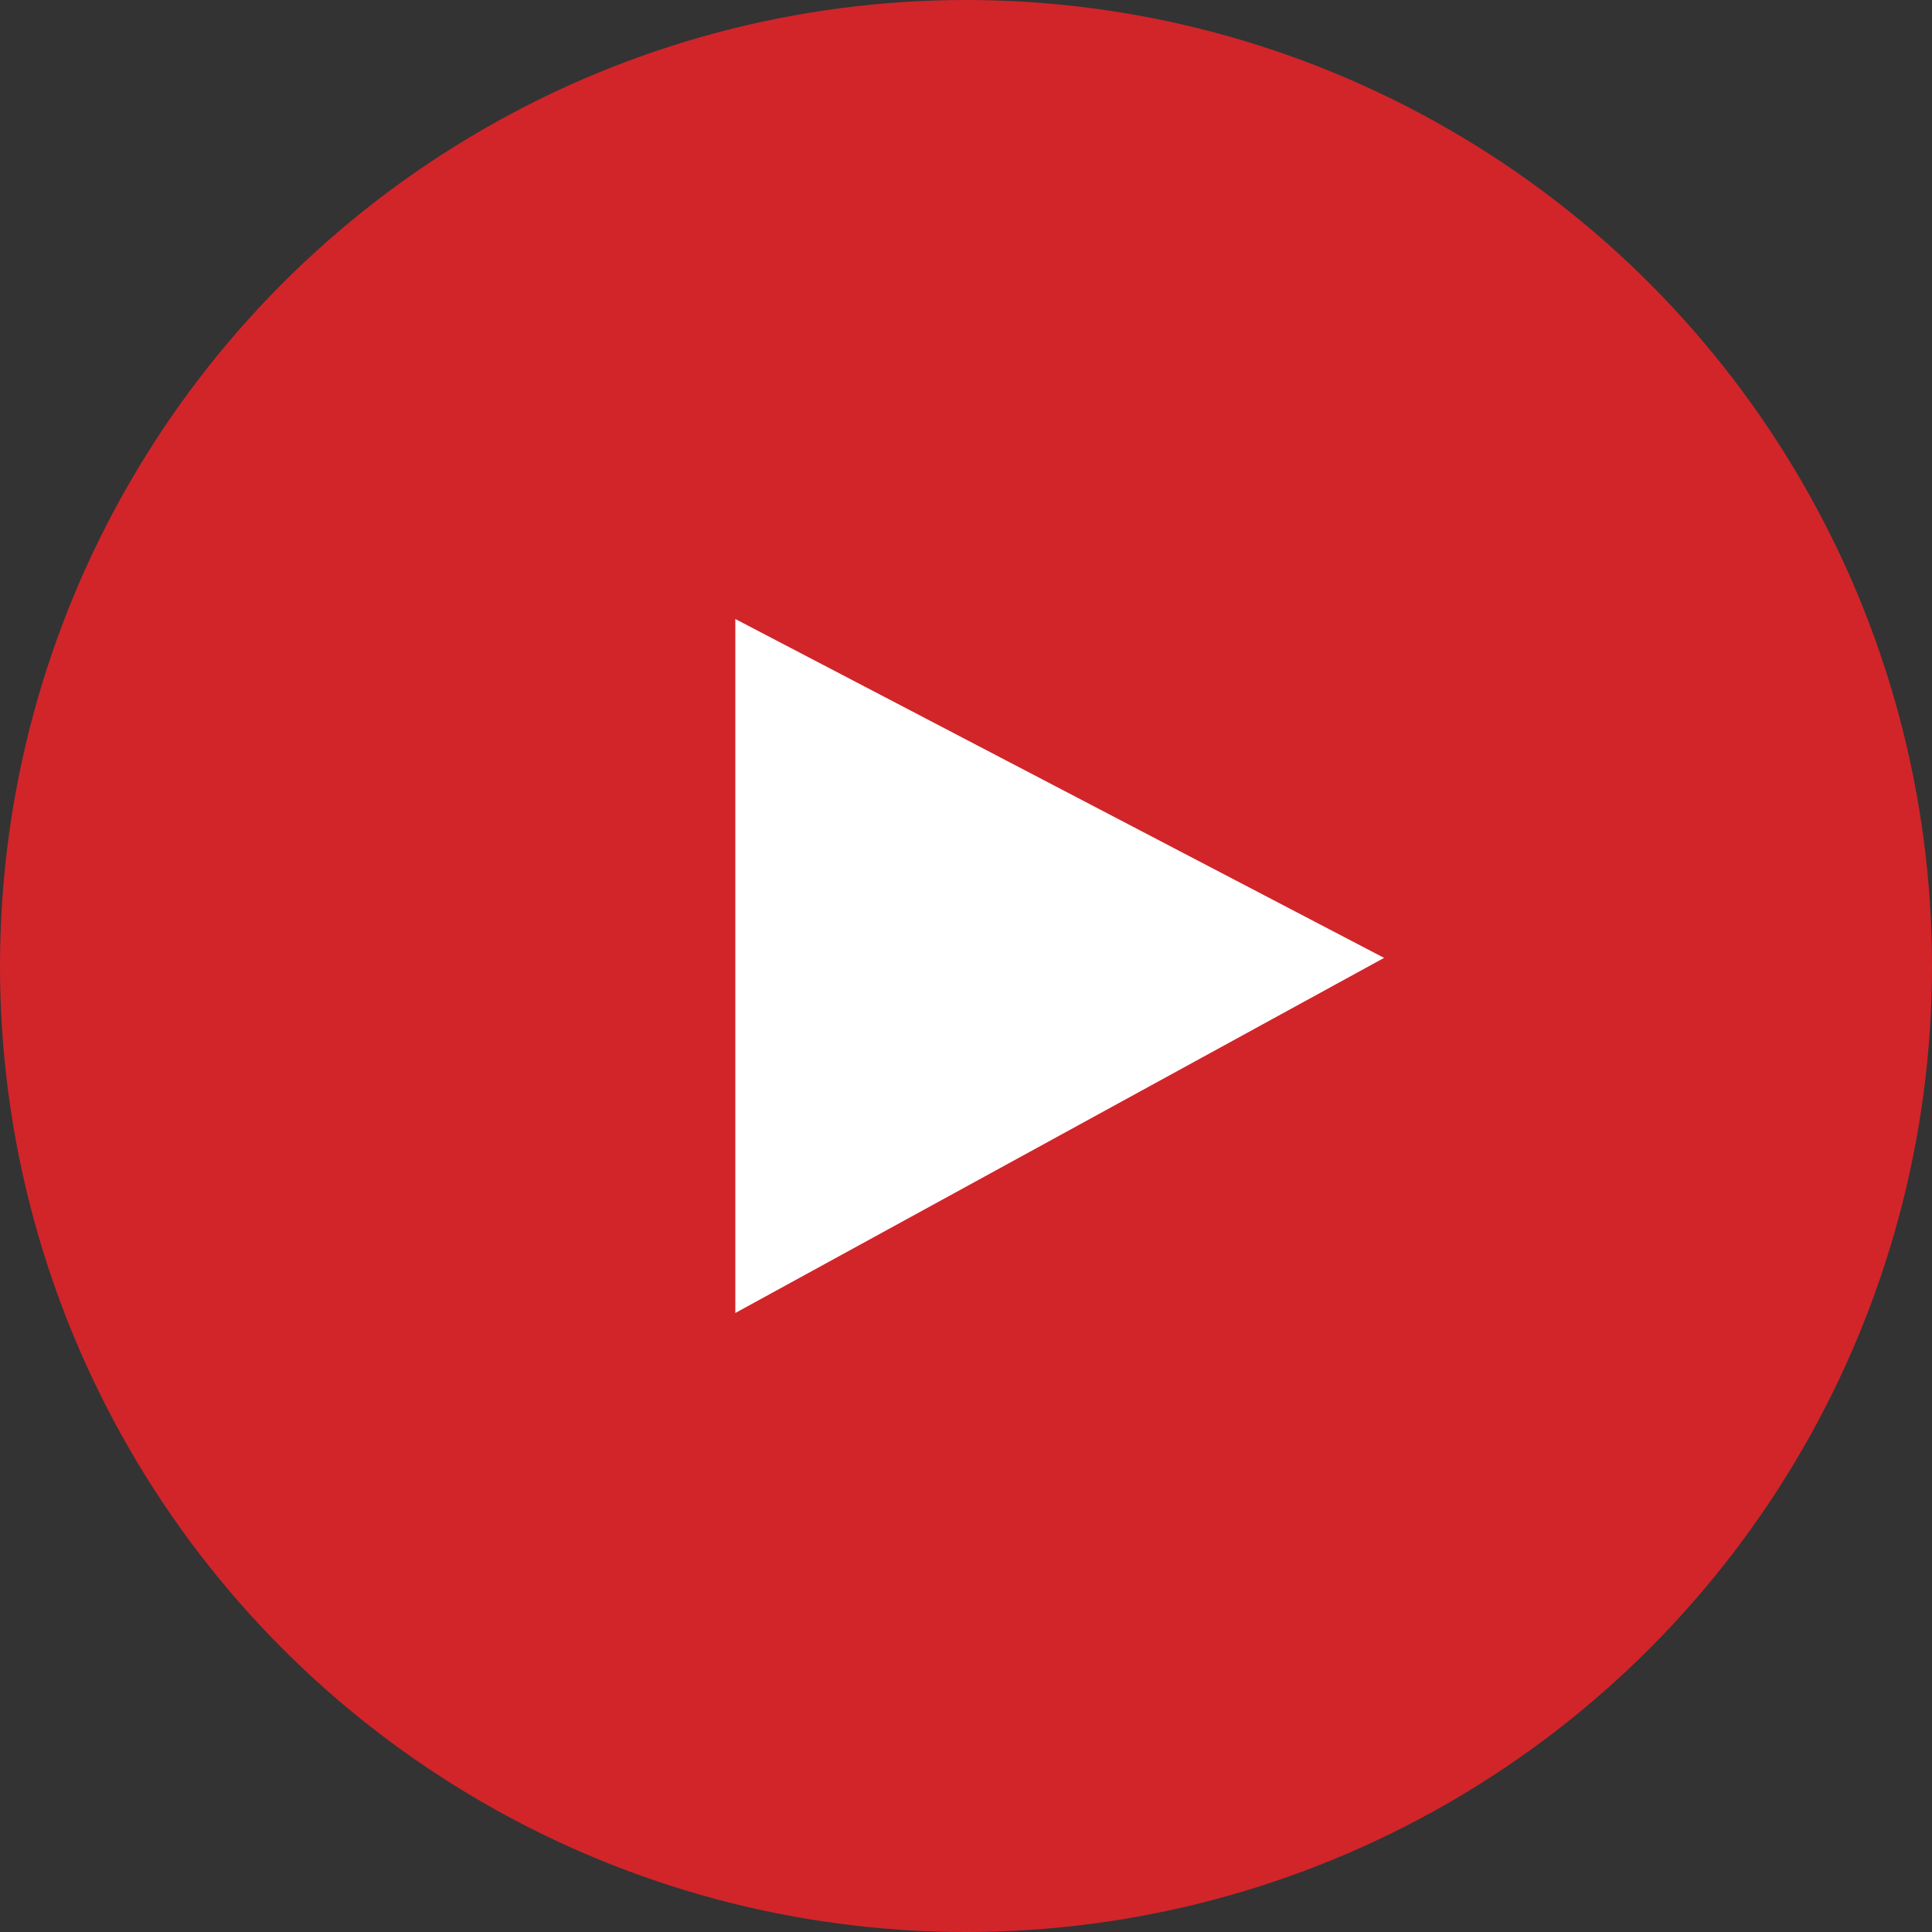
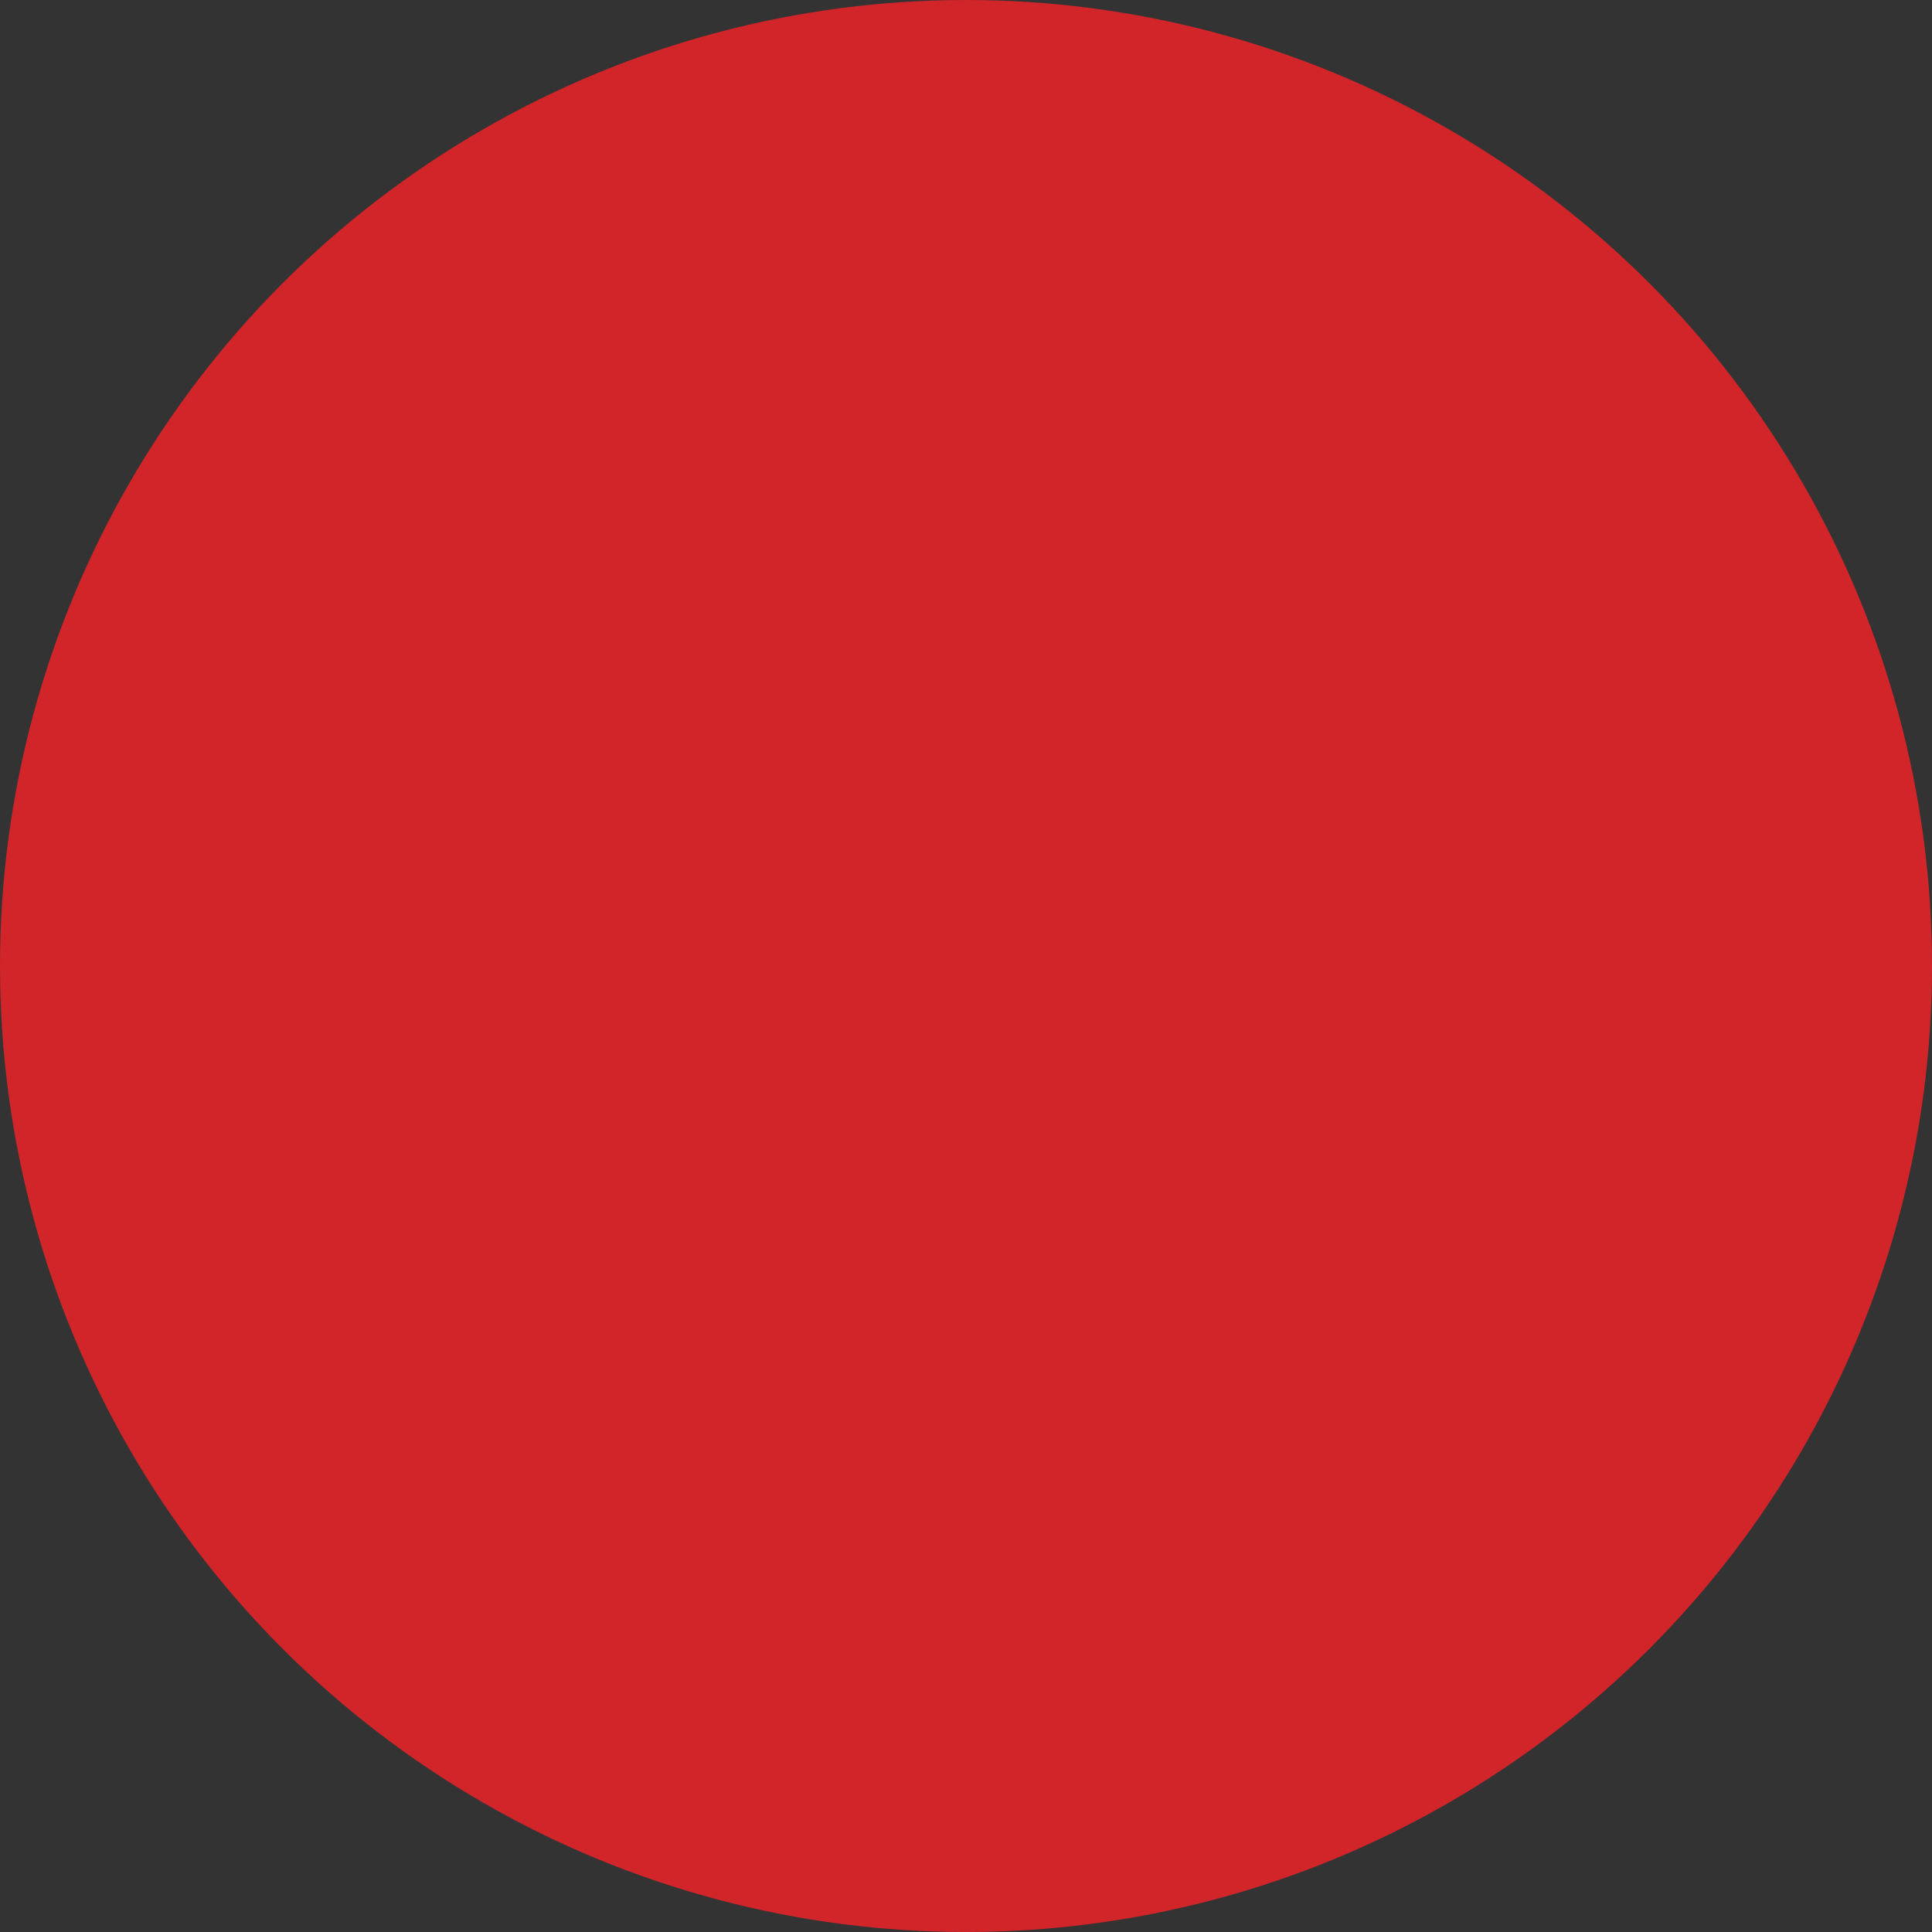
<svg xmlns="http://www.w3.org/2000/svg" id="_레이어_1" version="1.1" viewBox="0 0 50 50">
  <rect x="0" y="0" width="50" height="50" fill="#333333" stroke="none" />
  <defs>
    <style>
      .st0 {
        fill: #fff;
      }

      .st1 {
        fill: #d1252a;
      }
    </style>
  </defs>
  <circle class="st1" cx="25" cy="25" r="25" />
-   <polygon class="st0" points="19.03 16.02 35.82 24.79 19.03 33.98 19.03 16.02" />
</svg>